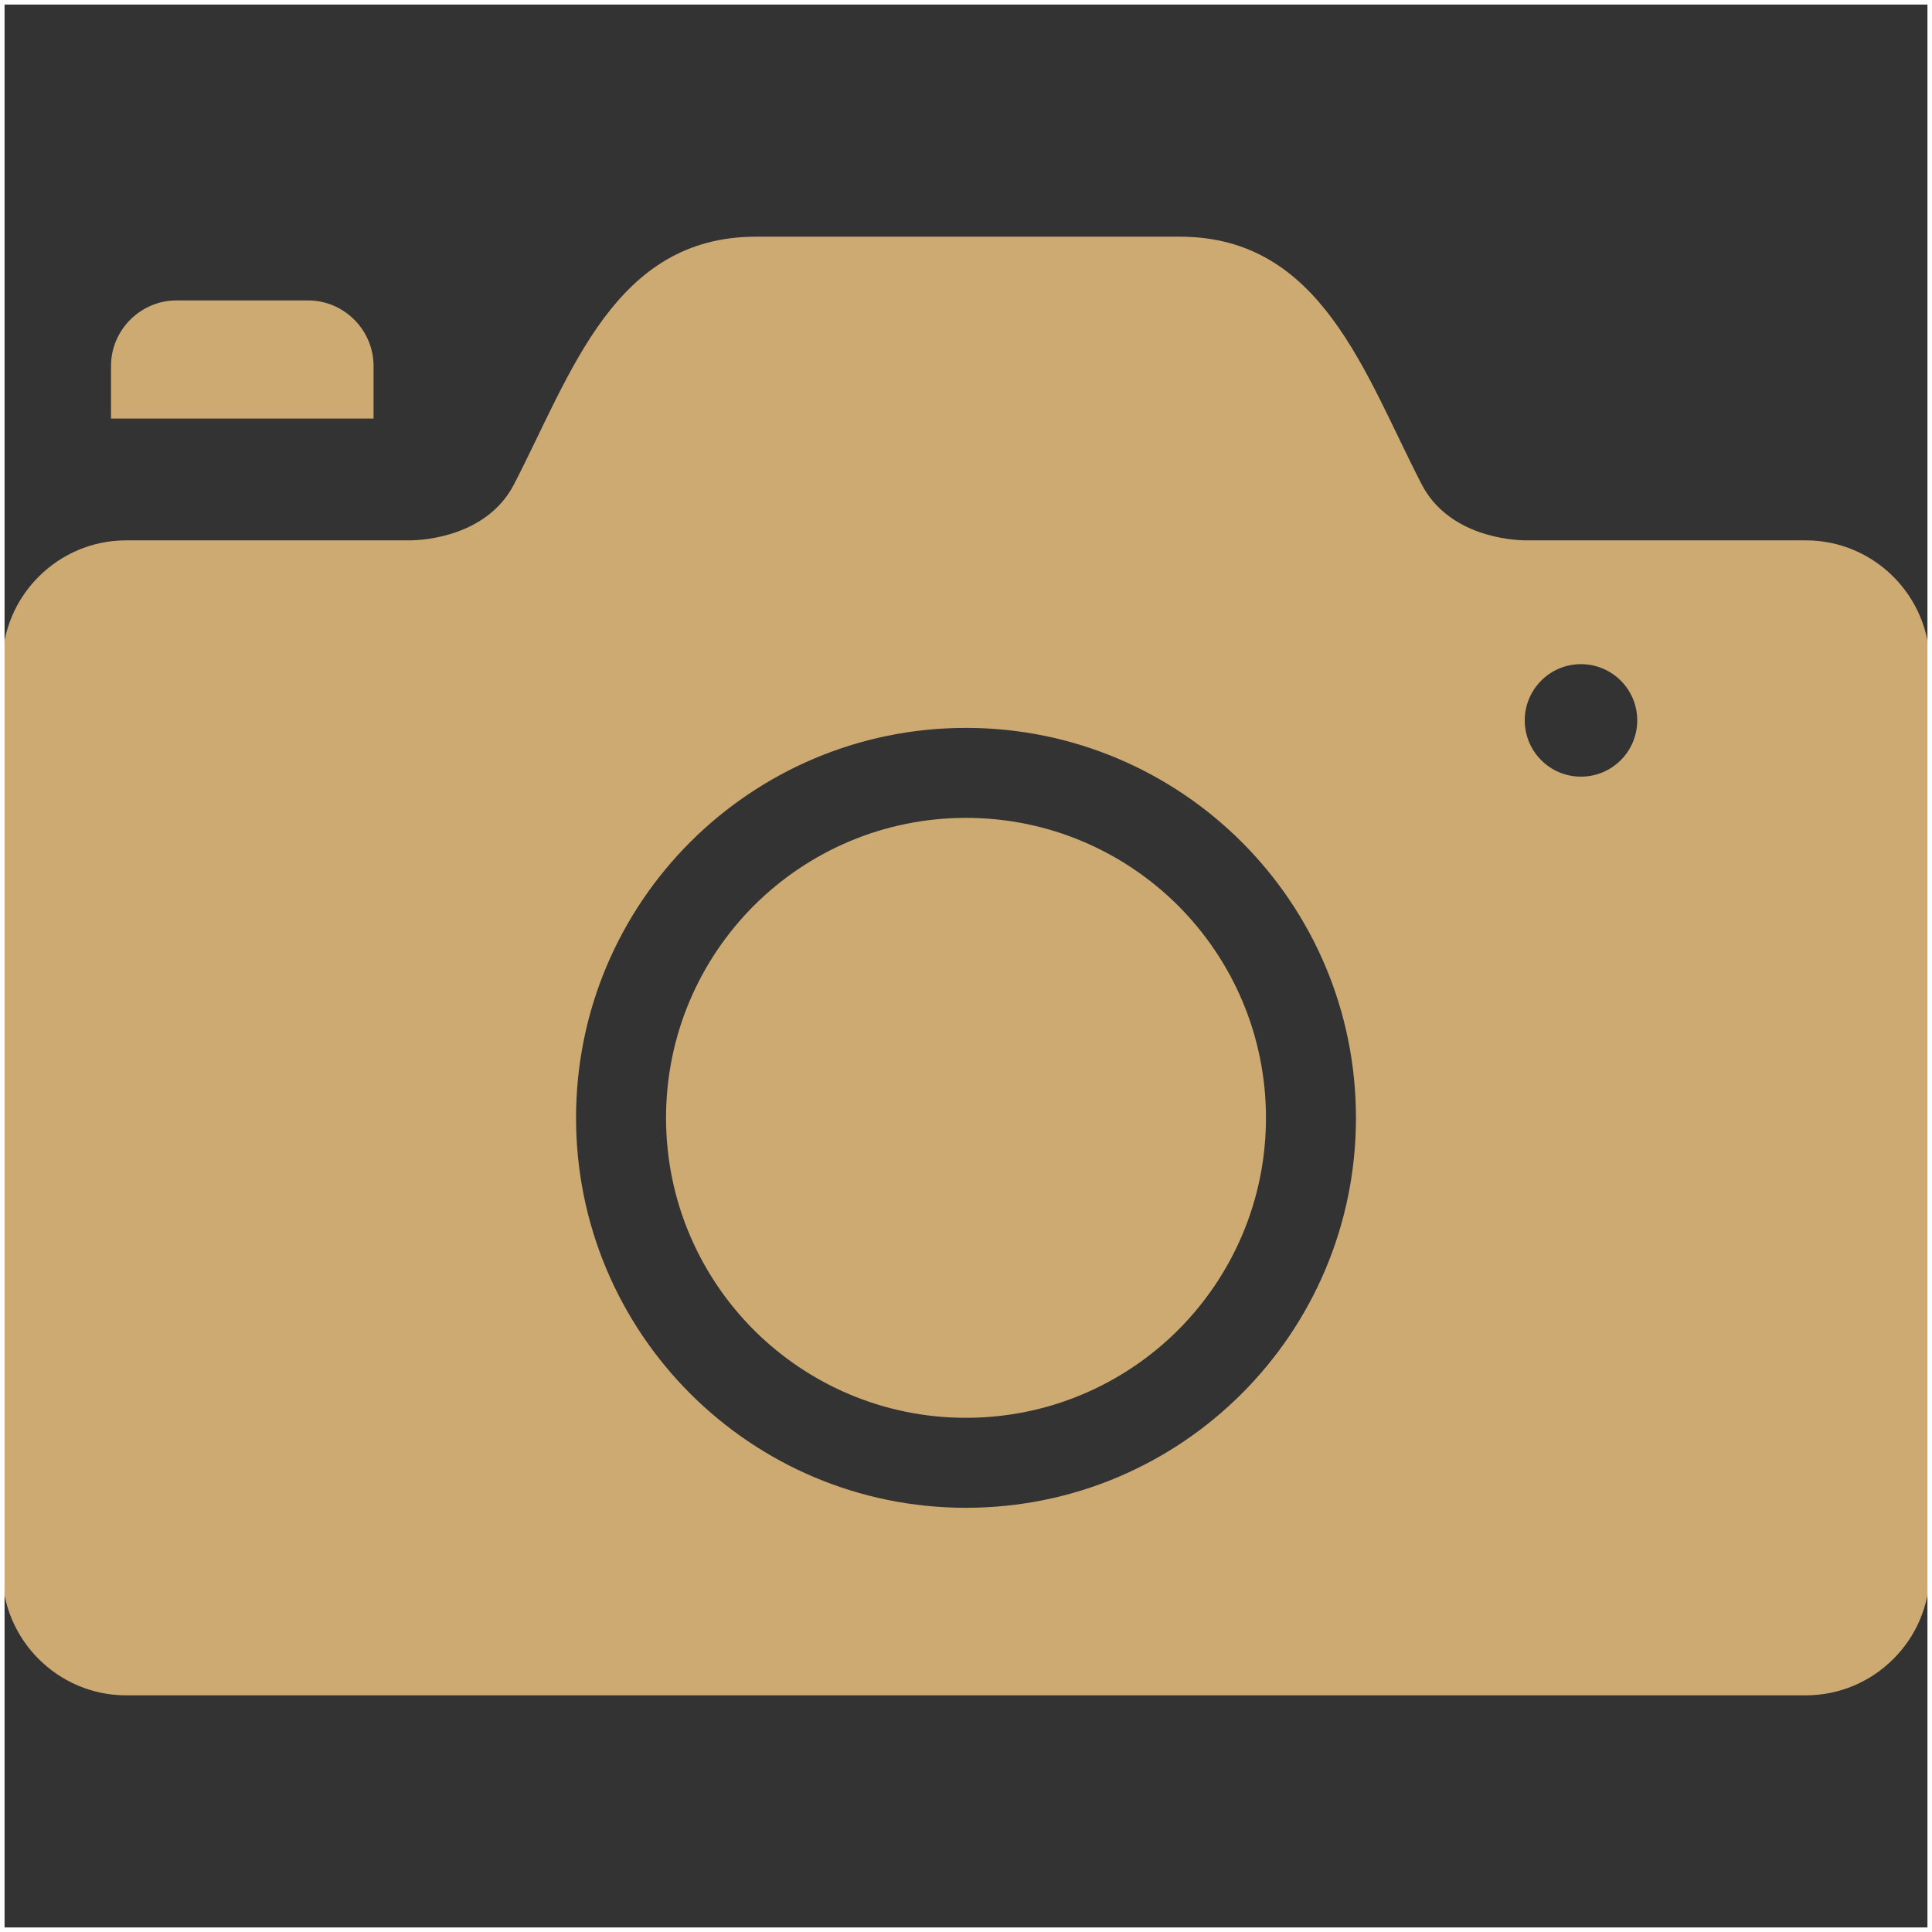
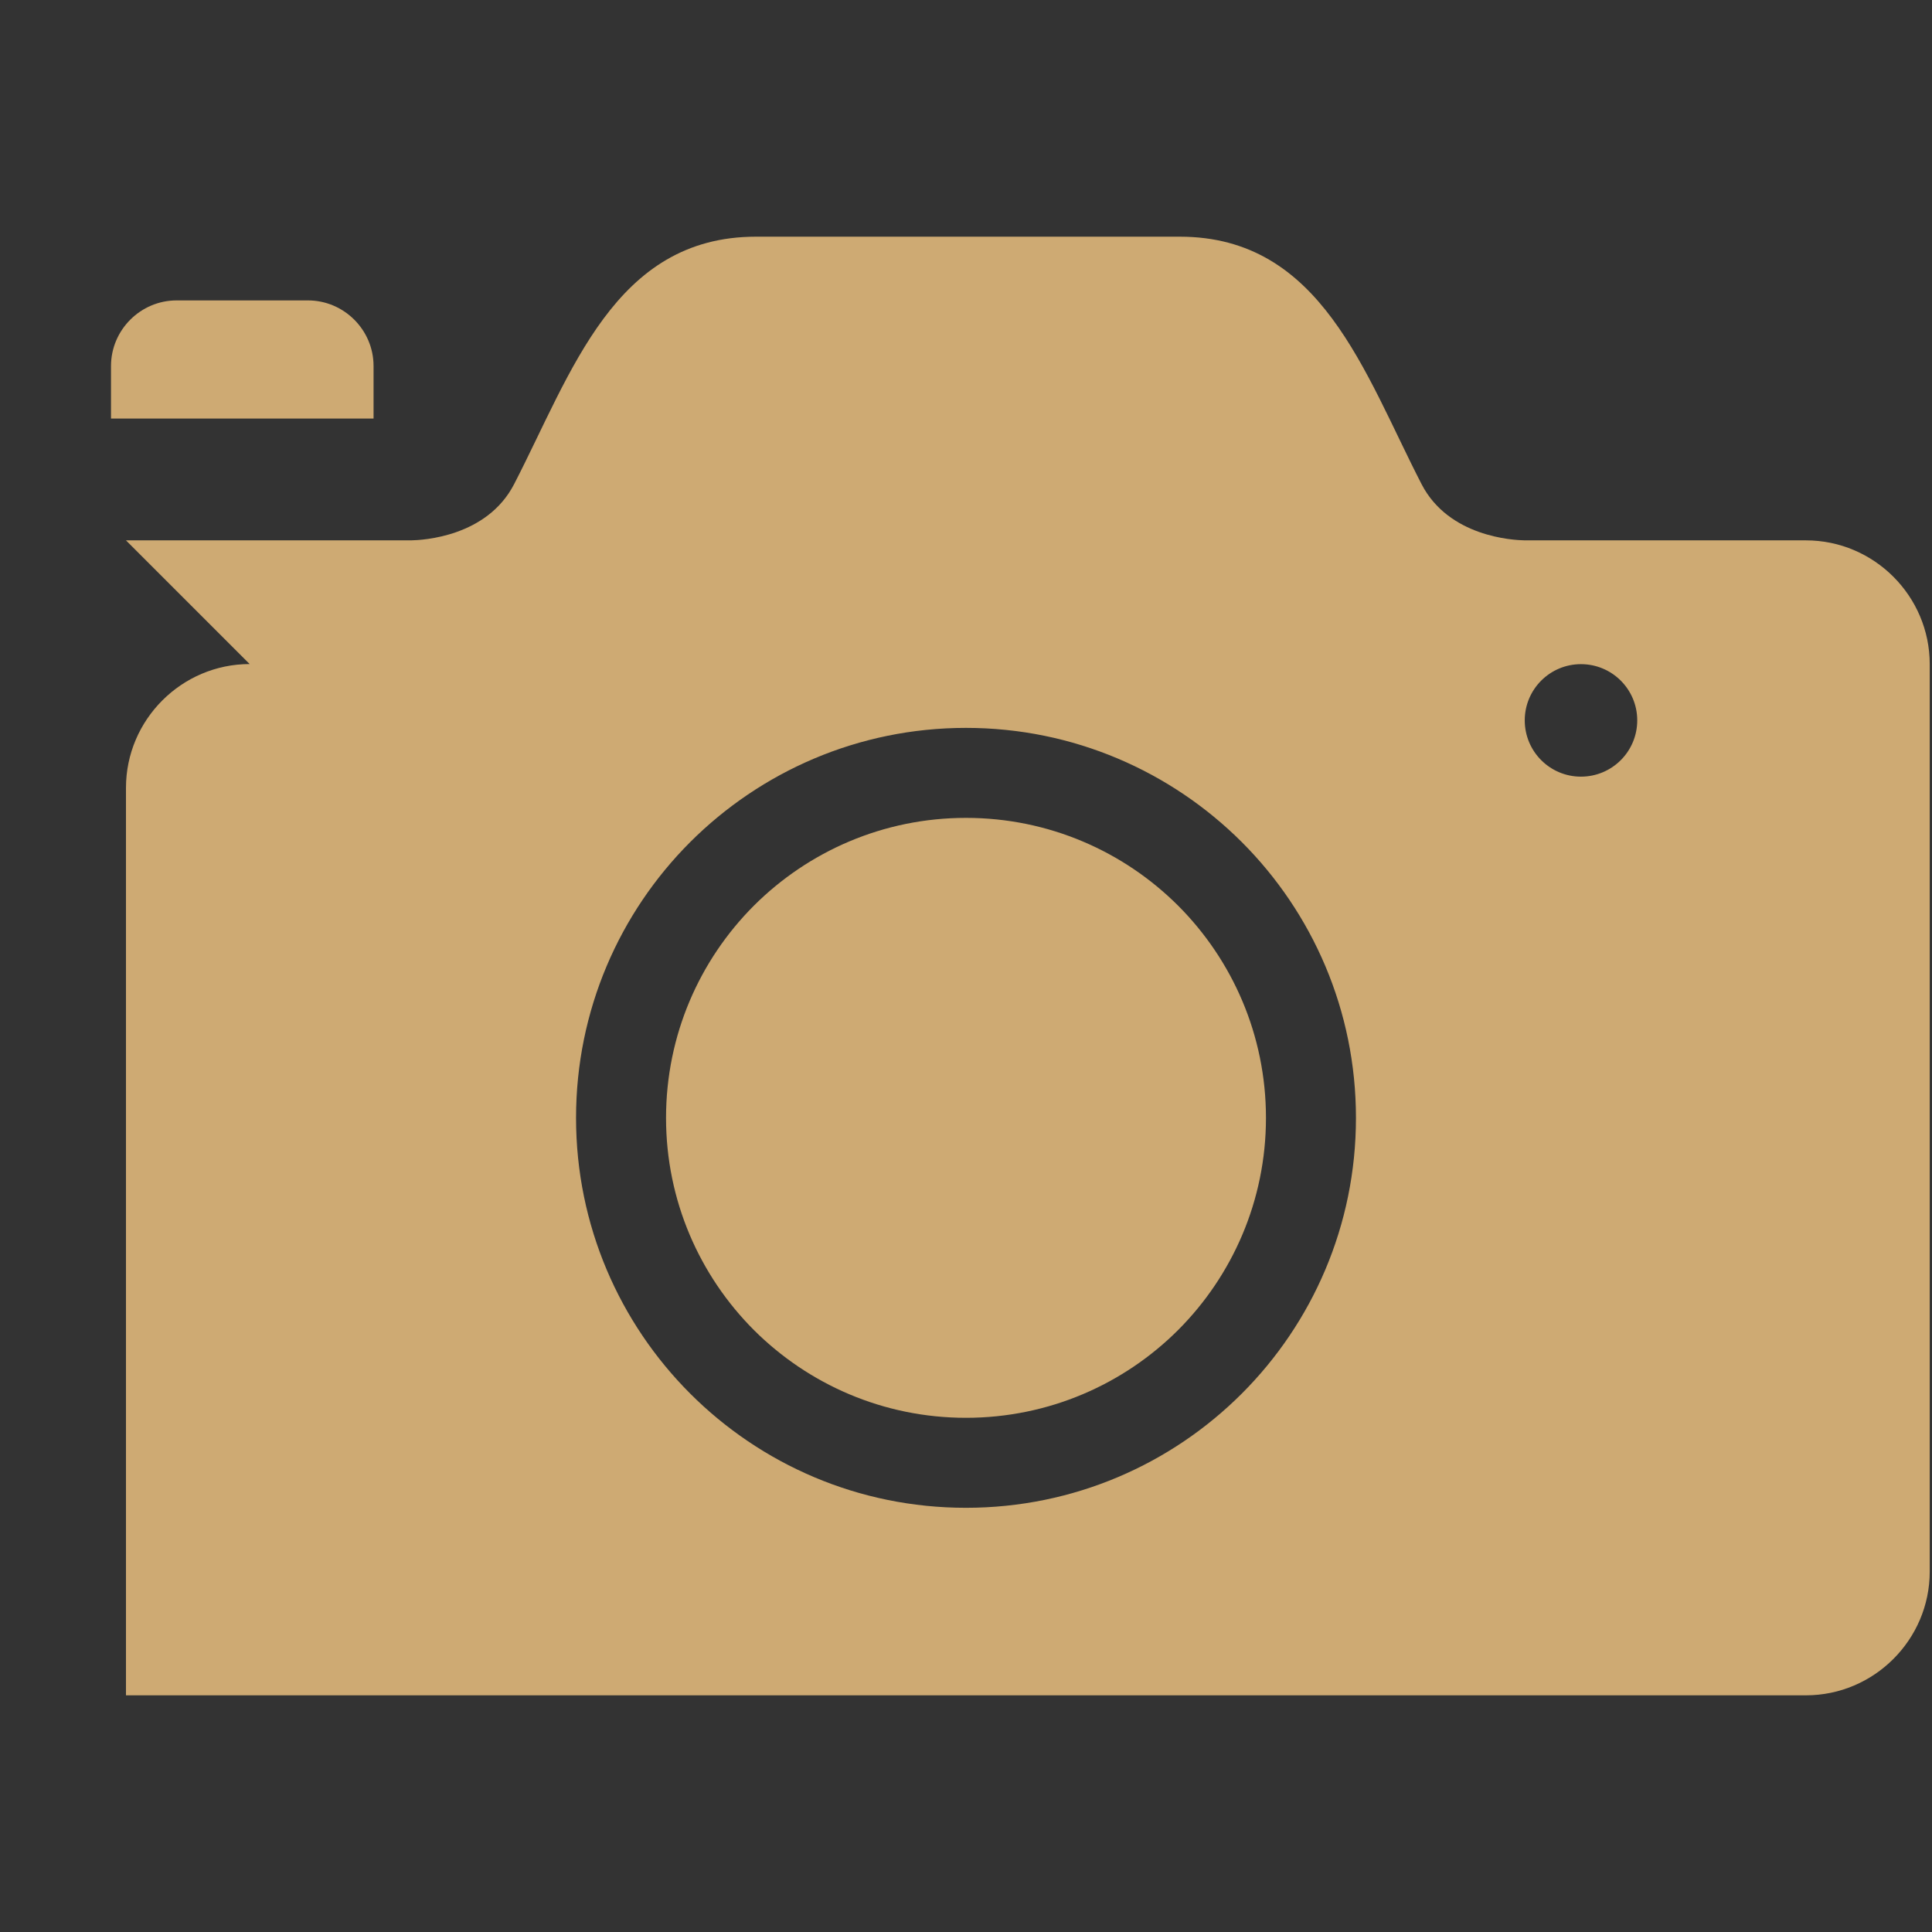
<svg xmlns="http://www.w3.org/2000/svg" xml:space="preserve" width="241px" height="241px" version="1.1" style="shape-rendering:geometricPrecision; text-rendering:geometricPrecision; image-rendering:optimizeQuality; fill-rule:evenodd; clip-rule:evenodd" viewBox="0 0 19.493 19.493">
  <rect x="0" y="0" width="19.493" height="19.493" fill="#333333" stroke="none" />
  <defs>
    <style type="text/css">
   
    .str0 {stroke:#FEFEFE;stroke-width:0.046;stroke-miterlimit:22.926}
    .fil1 {fill:none}
    .fil0 {fill:#CEAA73}
   
  </style>
  </defs>
  <g id="Слой_x0020_1">
-     <path class="fil0" d="M1.271 5.452l2.857 0 0 0 0.002 0 0.017 0c0.119,-0.002 0.766,-0.036 1.04,-0.567 0.58,-1.123 1.012,-2.497 2.441,-2.497 1.425,0 2.85,0 4.275,0 1.428,0 1.861,1.374 2.44,2.497 0.274,0.531 0.922,0.565 1.041,0.567l0.016 0 0.002 0 0.001 0 2.818 0c0.687,0 1.249,0.562 1.249,1.249l0 9.156c0,0.686 -0.562,1.248 -1.249,1.248l-16.95 0c-0.686,0 -1.248,-0.562 -1.248,-1.248l0 -9.156c0,-0.687 0.562,-1.249 1.248,-1.249zm0.511 -2.421l1.325 0c0.364,0 0.662,0.298 0.662,0.662l0 0.53 -2.649 0 0 -0.53c0,-0.364 0.298,-0.662 0.662,-0.662zm14.169 3.67c0.314,0 0.568,0.254 0.568,0.567 0,0.314 -0.254,0.568 -0.568,0.568 -0.313,0 -0.567,-0.254 -0.567,-0.568 0,-0.313 0.254,-0.567 0.567,-0.567zm-6.205 0.643c1.087,0 2.071,0.441 2.783,1.152 0.712,0.712 1.152,1.696 1.152,2.783 0,1.086 -0.44,2.07 -1.152,2.782 -0.712,0.712 -1.696,1.152 -2.783,1.152 -1.086,0 -2.07,-0.44 -2.782,-1.152 -0.712,-0.712 -1.152,-1.696 -1.152,-2.782 0,-1.087 0.44,-2.071 1.152,-2.783 0.712,-0.711 1.696,-1.152 2.782,-1.152zm2.141 1.794c-0.548,-0.547 -1.305,-0.886 -2.141,-0.886 -0.835,0 -1.592,0.339 -2.14,0.886 -0.547,0.548 -0.886,1.305 -0.886,2.141 0,0.835 0.339,1.592 0.886,2.14 0.548,0.547 1.305,0.886 2.14,0.886 0.836,0 1.593,-0.339 2.141,-0.886 0.547,-0.548 0.886,-1.305 0.886,-2.14 0,-0.836 -0.339,-1.593 -0.886,-2.141z" />
-     <rect class="fil1 str0" x="0.023" y="0.023" width="19.447" height="19.447" />
+     <path class="fil0" d="M1.271 5.452l2.857 0 0 0 0.002 0 0.017 0c0.119,-0.002 0.766,-0.036 1.04,-0.567 0.58,-1.123 1.012,-2.497 2.441,-2.497 1.425,0 2.85,0 4.275,0 1.428,0 1.861,1.374 2.44,2.497 0.274,0.531 0.922,0.565 1.041,0.567l0.016 0 0.002 0 0.001 0 2.818 0c0.687,0 1.249,0.562 1.249,1.249l0 9.156c0,0.686 -0.562,1.248 -1.249,1.248l-16.95 0l0 -9.156c0,-0.687 0.562,-1.249 1.248,-1.249zm0.511 -2.421l1.325 0c0.364,0 0.662,0.298 0.662,0.662l0 0.53 -2.649 0 0 -0.53c0,-0.364 0.298,-0.662 0.662,-0.662zm14.169 3.67c0.314,0 0.568,0.254 0.568,0.567 0,0.314 -0.254,0.568 -0.568,0.568 -0.313,0 -0.567,-0.254 -0.567,-0.568 0,-0.313 0.254,-0.567 0.567,-0.567zm-6.205 0.643c1.087,0 2.071,0.441 2.783,1.152 0.712,0.712 1.152,1.696 1.152,2.783 0,1.086 -0.44,2.07 -1.152,2.782 -0.712,0.712 -1.696,1.152 -2.783,1.152 -1.086,0 -2.07,-0.44 -2.782,-1.152 -0.712,-0.712 -1.152,-1.696 -1.152,-2.782 0,-1.087 0.44,-2.071 1.152,-2.783 0.712,-0.711 1.696,-1.152 2.782,-1.152zm2.141 1.794c-0.548,-0.547 -1.305,-0.886 -2.141,-0.886 -0.835,0 -1.592,0.339 -2.14,0.886 -0.547,0.548 -0.886,1.305 -0.886,2.141 0,0.835 0.339,1.592 0.886,2.14 0.548,0.547 1.305,0.886 2.14,0.886 0.836,0 1.593,-0.339 2.141,-0.886 0.547,-0.548 0.886,-1.305 0.886,-2.14 0,-0.836 -0.339,-1.593 -0.886,-2.141z" />
  </g>
</svg>